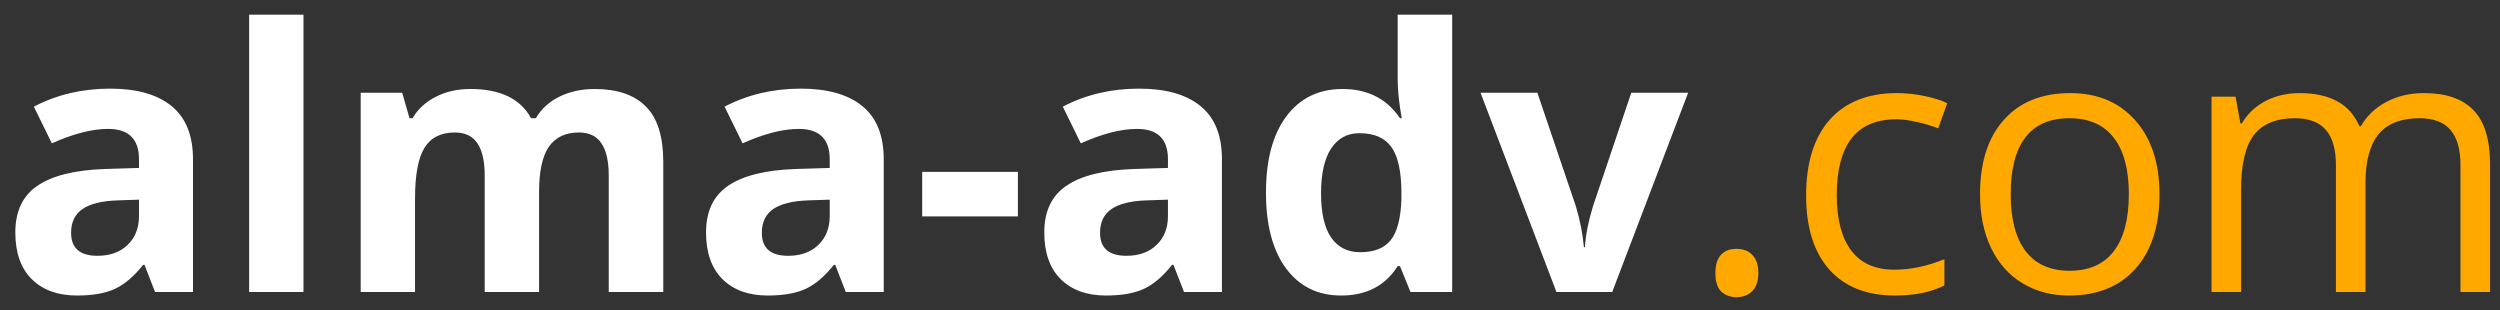
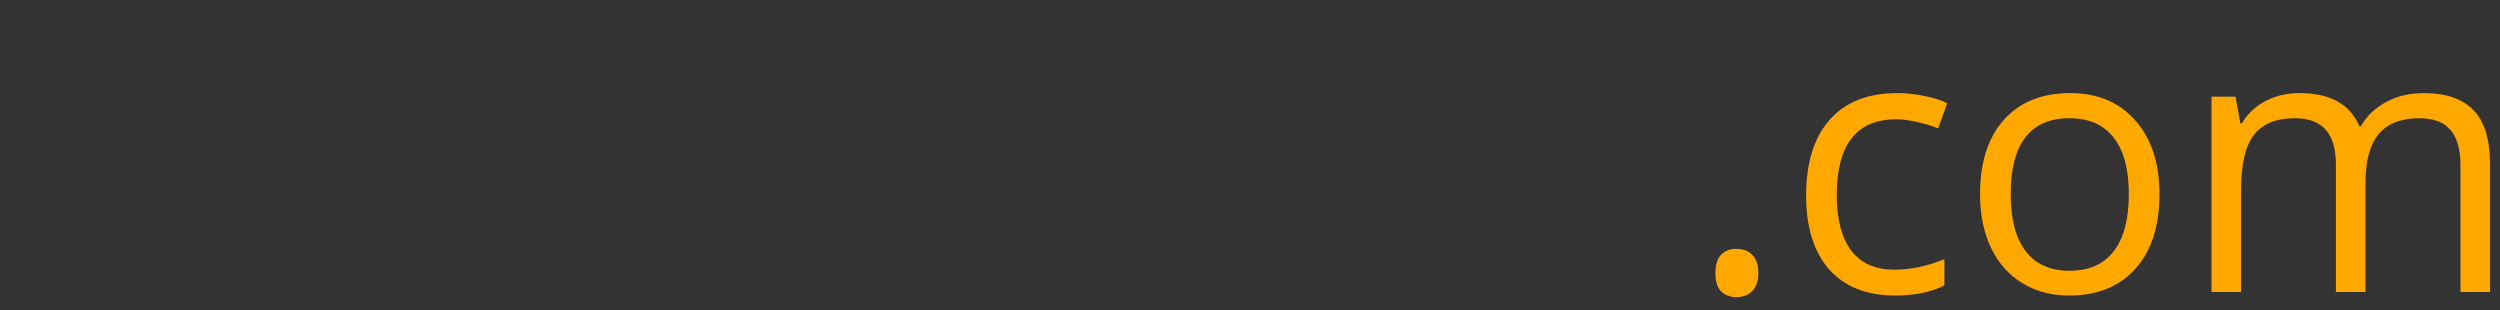
<svg xmlns="http://www.w3.org/2000/svg" width="137" height="17" viewBox="0 0 137 17" fill="none">
  <rect x="0" y="0" width="137" height="17" fill="#333333" stroke="none" />
-   <path d="M8.496 16L7.92 14.516H7.842C7.34 15.147 6.823 15.587 6.289 15.834C5.762 16.075 5.072 16.195 4.219 16.195C3.171 16.195 2.344 15.896 1.738 15.297C1.139 14.698 0.84 13.845 0.84 12.738C0.84 11.579 1.243 10.727 2.051 10.18C2.865 9.626 4.089 9.32 5.723 9.262L7.617 9.203V8.725C7.617 7.618 7.051 7.064 5.918 7.064C5.046 7.064 4.02 7.328 2.842 7.855L1.855 5.844C3.112 5.186 4.505 4.857 6.035 4.857C7.5 4.857 8.623 5.176 9.404 5.814C10.185 6.452 10.576 7.423 10.576 8.725V16H8.496ZM7.617 10.941L6.465 10.98C5.599 11.007 4.954 11.163 4.531 11.449C4.108 11.736 3.896 12.172 3.896 12.758C3.896 13.598 4.378 14.018 5.342 14.018C6.032 14.018 6.582 13.819 6.992 13.422C7.409 13.025 7.617 12.497 7.617 11.84V10.941ZM16.631 16H13.652V0.805H16.631V16ZM29.541 16H26.562V9.623C26.562 8.835 26.429 8.246 26.162 7.855C25.902 7.458 25.488 7.26 24.922 7.26C24.16 7.26 23.607 7.54 23.262 8.1C22.917 8.66 22.744 9.581 22.744 10.863V16H19.766V5.082H22.041L22.441 6.479H22.607C22.9 5.977 23.324 5.587 23.877 5.307C24.43 5.02 25.065 4.877 25.781 4.877C27.415 4.877 28.522 5.411 29.102 6.479H29.365C29.658 5.971 30.088 5.577 30.654 5.297C31.227 5.017 31.872 4.877 32.588 4.877C33.825 4.877 34.759 5.196 35.391 5.834C36.029 6.465 36.348 7.481 36.348 8.881V16H33.359V9.623C33.359 8.835 33.226 8.246 32.959 7.855C32.699 7.458 32.285 7.26 31.719 7.26C30.99 7.26 30.443 7.52 30.078 8.041C29.72 8.562 29.541 9.389 29.541 10.521V16ZM46.348 16L45.772 14.516H45.693C45.192 15.147 44.675 15.587 44.141 15.834C43.613 16.075 42.923 16.195 42.07 16.195C41.022 16.195 40.195 15.896 39.59 15.297C38.991 14.698 38.691 13.845 38.691 12.738C38.691 11.579 39.095 10.727 39.902 10.18C40.716 9.626 41.94 9.32 43.574 9.262L45.469 9.203V8.725C45.469 7.618 44.902 7.064 43.77 7.064C42.897 7.064 41.872 7.328 40.693 7.855L39.707 5.844C40.964 5.186 42.357 4.857 43.887 4.857C45.352 4.857 46.475 5.176 47.256 5.814C48.037 6.452 48.428 7.423 48.428 8.725V16H46.348ZM45.469 10.941L44.316 10.98C43.45 11.007 42.806 11.163 42.383 11.449C41.96 11.736 41.748 12.172 41.748 12.758C41.748 13.598 42.23 14.018 43.193 14.018C43.883 14.018 44.434 13.819 44.844 13.422C45.26 13.025 45.469 12.497 45.469 11.84V10.941ZM50.537 11.859V9.418H55.781V11.859H50.537ZM64.883 16L64.307 14.516H64.228C63.727 15.147 63.21 15.587 62.676 15.834C62.148 16.075 61.458 16.195 60.605 16.195C59.557 16.195 58.73 15.896 58.125 15.297C57.526 14.698 57.227 13.845 57.227 12.738C57.227 11.579 57.63 10.727 58.438 10.18C59.251 9.626 60.475 9.32 62.109 9.262L64.004 9.203V8.725C64.004 7.618 63.438 7.064 62.305 7.064C61.432 7.064 60.407 7.328 59.228 7.855L58.242 5.844C59.499 5.186 60.892 4.857 62.422 4.857C63.887 4.857 65.01 5.176 65.791 5.814C66.572 6.452 66.963 7.423 66.963 8.725V16H64.883ZM64.004 10.941L62.852 10.98C61.986 11.007 61.341 11.163 60.918 11.449C60.495 11.736 60.283 12.172 60.283 12.758C60.283 13.598 60.765 14.018 61.728 14.018C62.419 14.018 62.969 13.819 63.379 13.422C63.796 13.025 64.004 12.497 64.004 11.84V10.941ZM73.496 16.195C72.213 16.195 71.204 15.697 70.469 14.701C69.74 13.705 69.375 12.325 69.375 10.56C69.375 8.77 69.746 7.377 70.488 6.381C71.237 5.378 72.266 4.877 73.574 4.877C74.948 4.877 75.996 5.411 76.719 6.479H76.816C76.667 5.665 76.592 4.939 76.592 4.301V0.805H79.58V16H77.295L76.719 14.584H76.592C75.915 15.658 74.883 16.195 73.496 16.195ZM74.541 13.822C75.303 13.822 75.859 13.601 76.211 13.158C76.569 12.716 76.764 11.963 76.797 10.902V10.58C76.797 9.408 76.615 8.568 76.25 8.061C75.892 7.553 75.306 7.299 74.492 7.299C73.828 7.299 73.311 7.582 72.939 8.148C72.575 8.708 72.393 9.525 72.393 10.6C72.393 11.674 72.578 12.481 72.949 13.021C73.32 13.555 73.851 13.822 74.541 13.822ZM85.293 16L81.133 5.082H84.248L86.357 11.303C86.592 12.091 86.738 12.836 86.797 13.539H86.856C86.888 12.914 87.034 12.169 87.295 11.303L89.394 5.082H92.51L88.35 16H85.293Z" fill="white" />
  <path d="M94.004 14.965C94.004 14.529 94.102 14.2 94.297 13.979C94.499 13.751 94.785 13.637 95.156 13.637C95.534 13.637 95.827 13.751 96.035 13.979C96.25 14.2 96.357 14.529 96.357 14.965C96.357 15.388 96.25 15.713 96.035 15.941C95.82 16.169 95.527 16.283 95.156 16.283C94.824 16.283 94.547 16.182 94.326 15.98C94.111 15.772 94.004 15.434 94.004 14.965ZM103.848 16.195C102.298 16.195 101.097 15.72 100.244 14.77C99.398 13.812 98.975 12.462 98.975 10.717C98.975 8.926 99.404 7.543 100.264 6.566C101.13 5.59 102.36 5.102 103.955 5.102C104.469 5.102 104.984 5.157 105.498 5.268C106.012 5.378 106.416 5.508 106.709 5.658L106.211 7.035C105.853 6.892 105.462 6.775 105.039 6.684C104.616 6.586 104.242 6.537 103.916 6.537C101.742 6.537 100.654 7.924 100.654 10.697C100.654 12.012 100.918 13.021 101.445 13.725C101.979 14.428 102.767 14.779 103.809 14.779C104.701 14.779 105.615 14.587 106.553 14.203V15.639C105.837 16.01 104.935 16.195 103.848 16.195ZM118.34 10.639C118.34 12.383 117.9 13.747 117.021 14.73C116.143 15.707 114.928 16.195 113.379 16.195C112.422 16.195 111.572 15.971 110.83 15.521C110.088 15.072 109.515 14.428 109.111 13.588C108.708 12.748 108.506 11.765 108.506 10.639C108.506 8.894 108.942 7.536 109.814 6.566C110.687 5.59 111.898 5.102 113.447 5.102C114.945 5.102 116.133 5.6 117.012 6.596C117.897 7.592 118.34 8.939 118.34 10.639ZM110.186 10.639C110.186 12.006 110.459 13.047 111.006 13.764C111.553 14.48 112.357 14.838 113.418 14.838C114.479 14.838 115.283 14.483 115.83 13.773C116.383 13.057 116.66 12.012 116.66 10.639C116.66 9.278 116.383 8.246 115.83 7.543C115.283 6.833 114.473 6.479 113.398 6.479C112.337 6.479 111.536 6.827 110.996 7.523C110.456 8.22 110.186 9.258 110.186 10.639ZM134.834 16V9.037C134.834 8.184 134.652 7.546 134.287 7.123C133.923 6.693 133.356 6.479 132.588 6.479C131.579 6.479 130.833 6.768 130.352 7.348C129.87 7.927 129.629 8.819 129.629 10.023V16H128.008V9.037C128.008 8.184 127.826 7.546 127.461 7.123C127.096 6.693 126.527 6.479 125.752 6.479C124.736 6.479 123.991 6.785 123.516 7.396C123.047 8.002 122.812 8.998 122.812 10.385V16H121.191V5.297H122.51L122.773 6.762H122.852C123.158 6.241 123.587 5.834 124.141 5.541C124.701 5.248 125.326 5.102 126.016 5.102C127.689 5.102 128.783 5.707 129.297 6.918H129.375C129.694 6.358 130.156 5.915 130.762 5.59C131.367 5.264 132.057 5.102 132.832 5.102C134.043 5.102 134.948 5.414 135.547 6.039C136.152 6.658 136.455 7.65 136.455 9.018V16H134.834Z" fill="#FFA800" />
</svg>